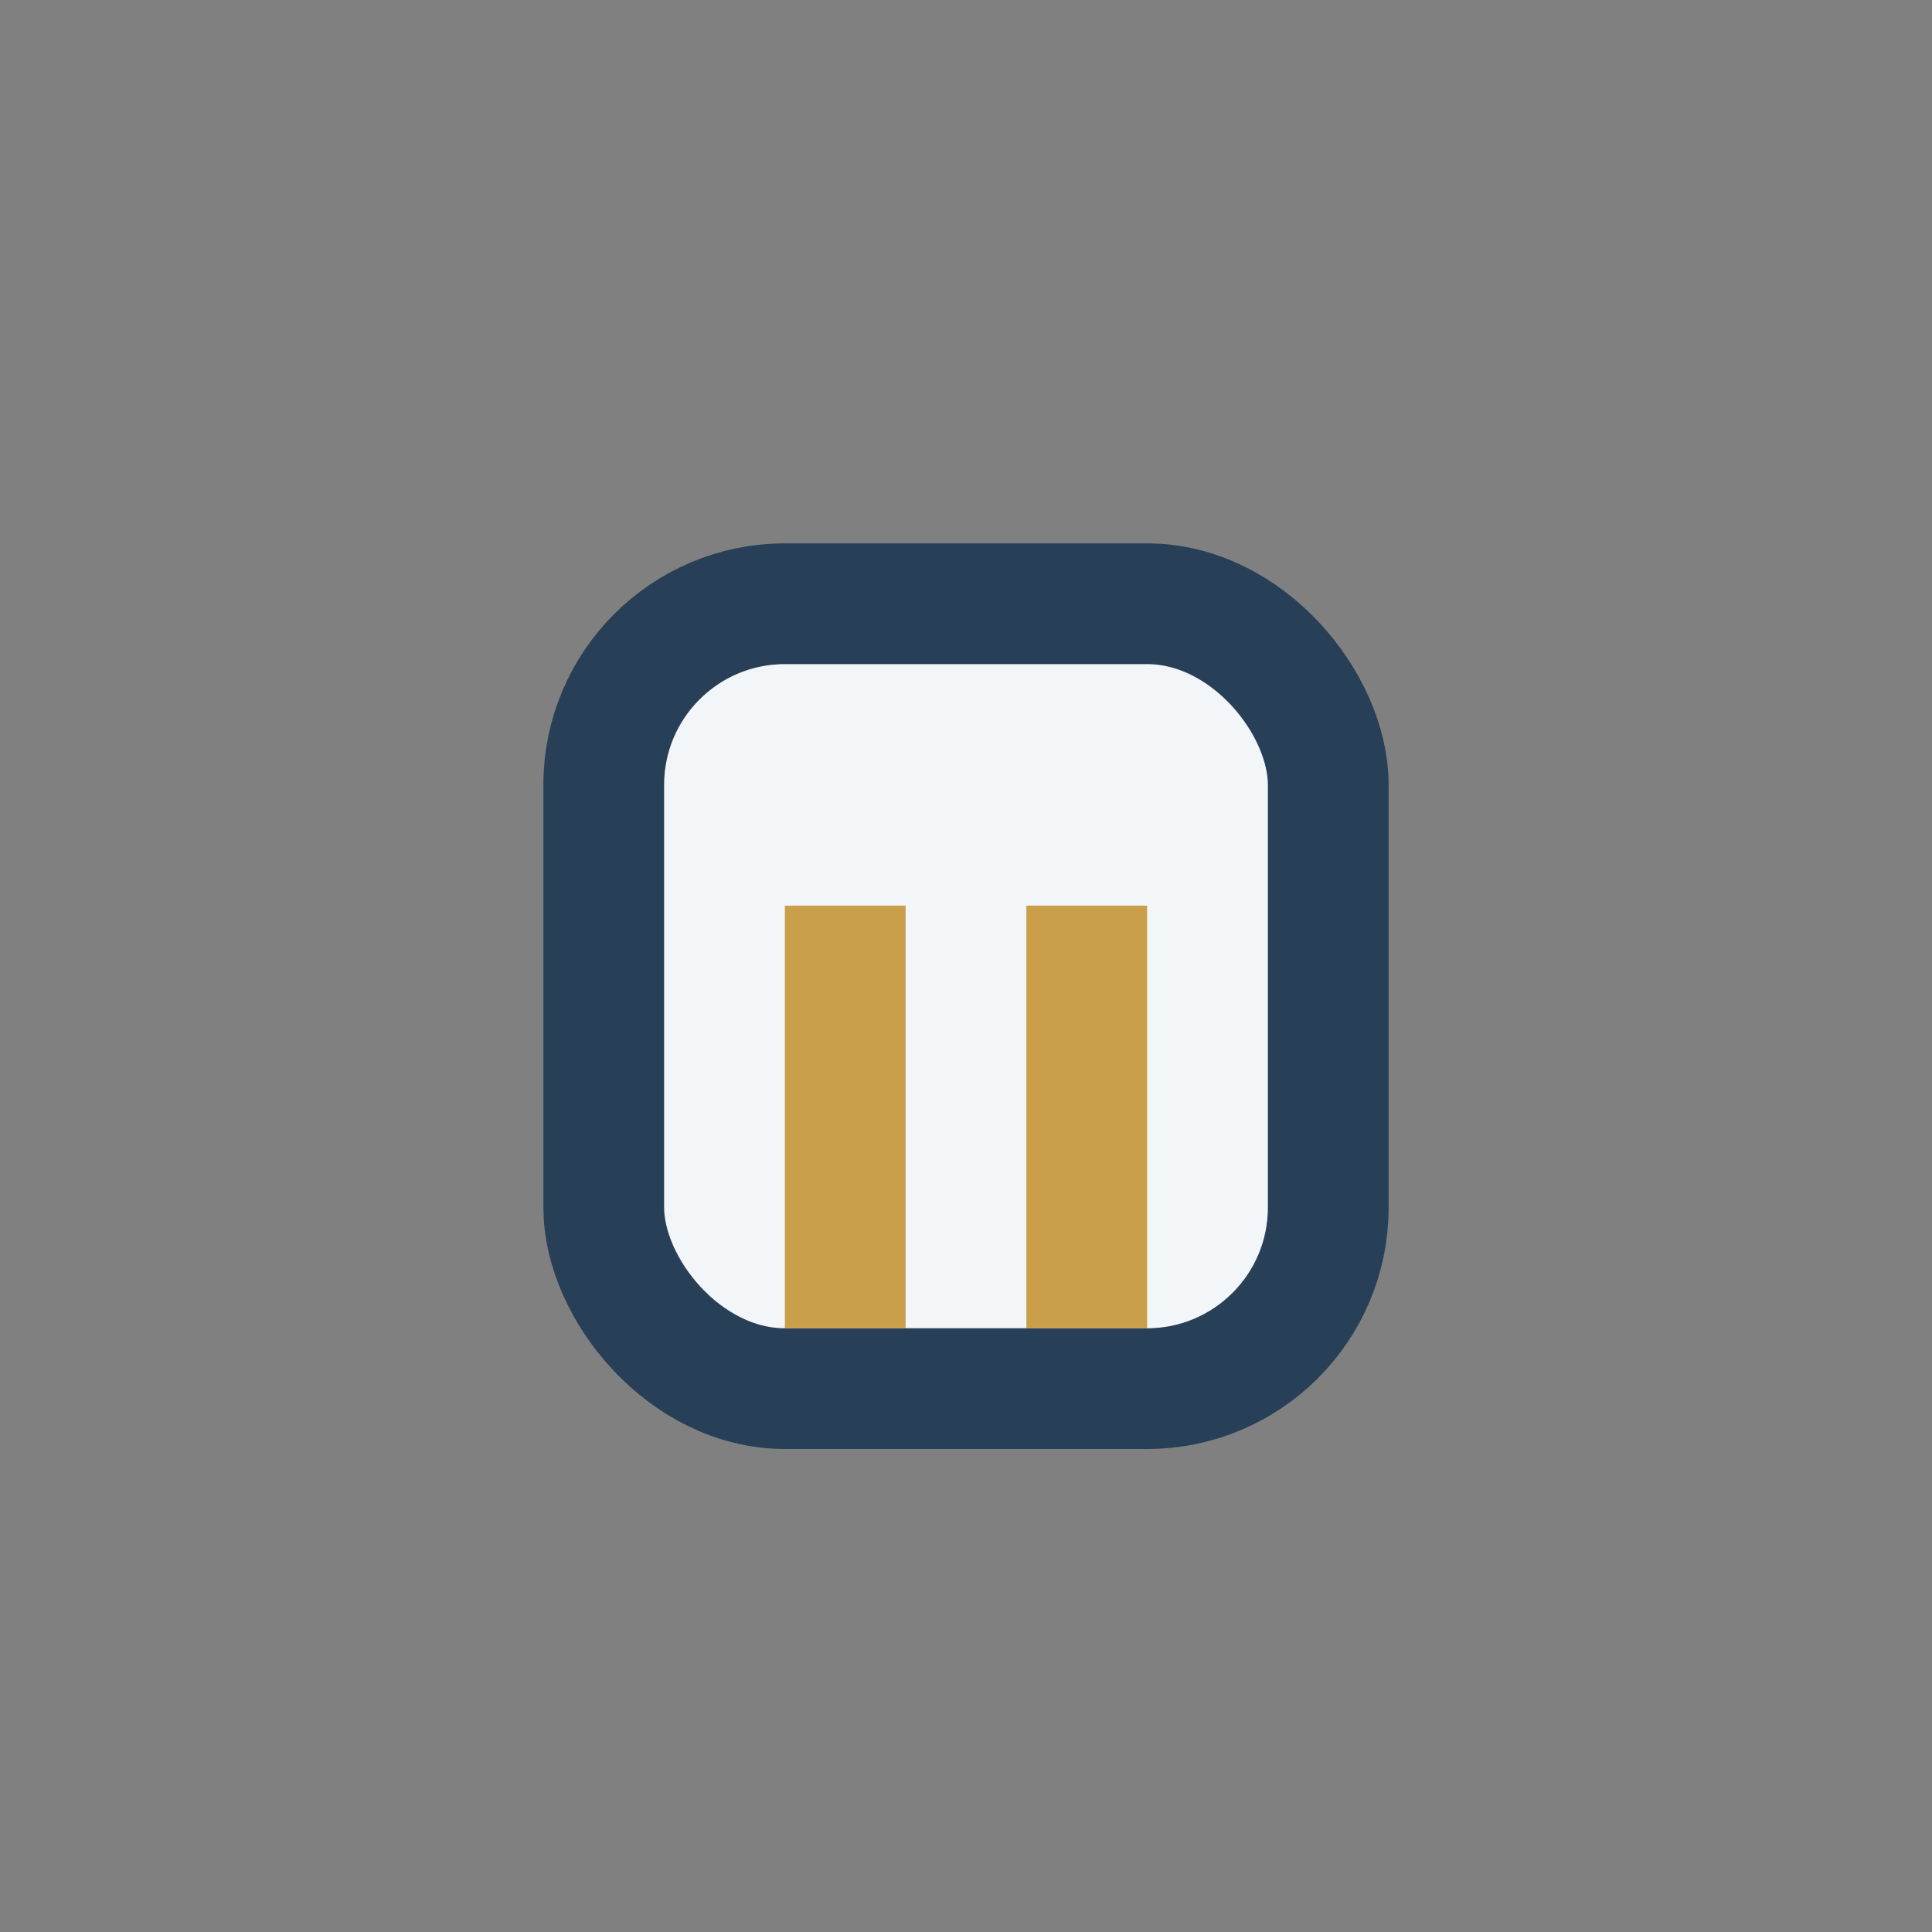
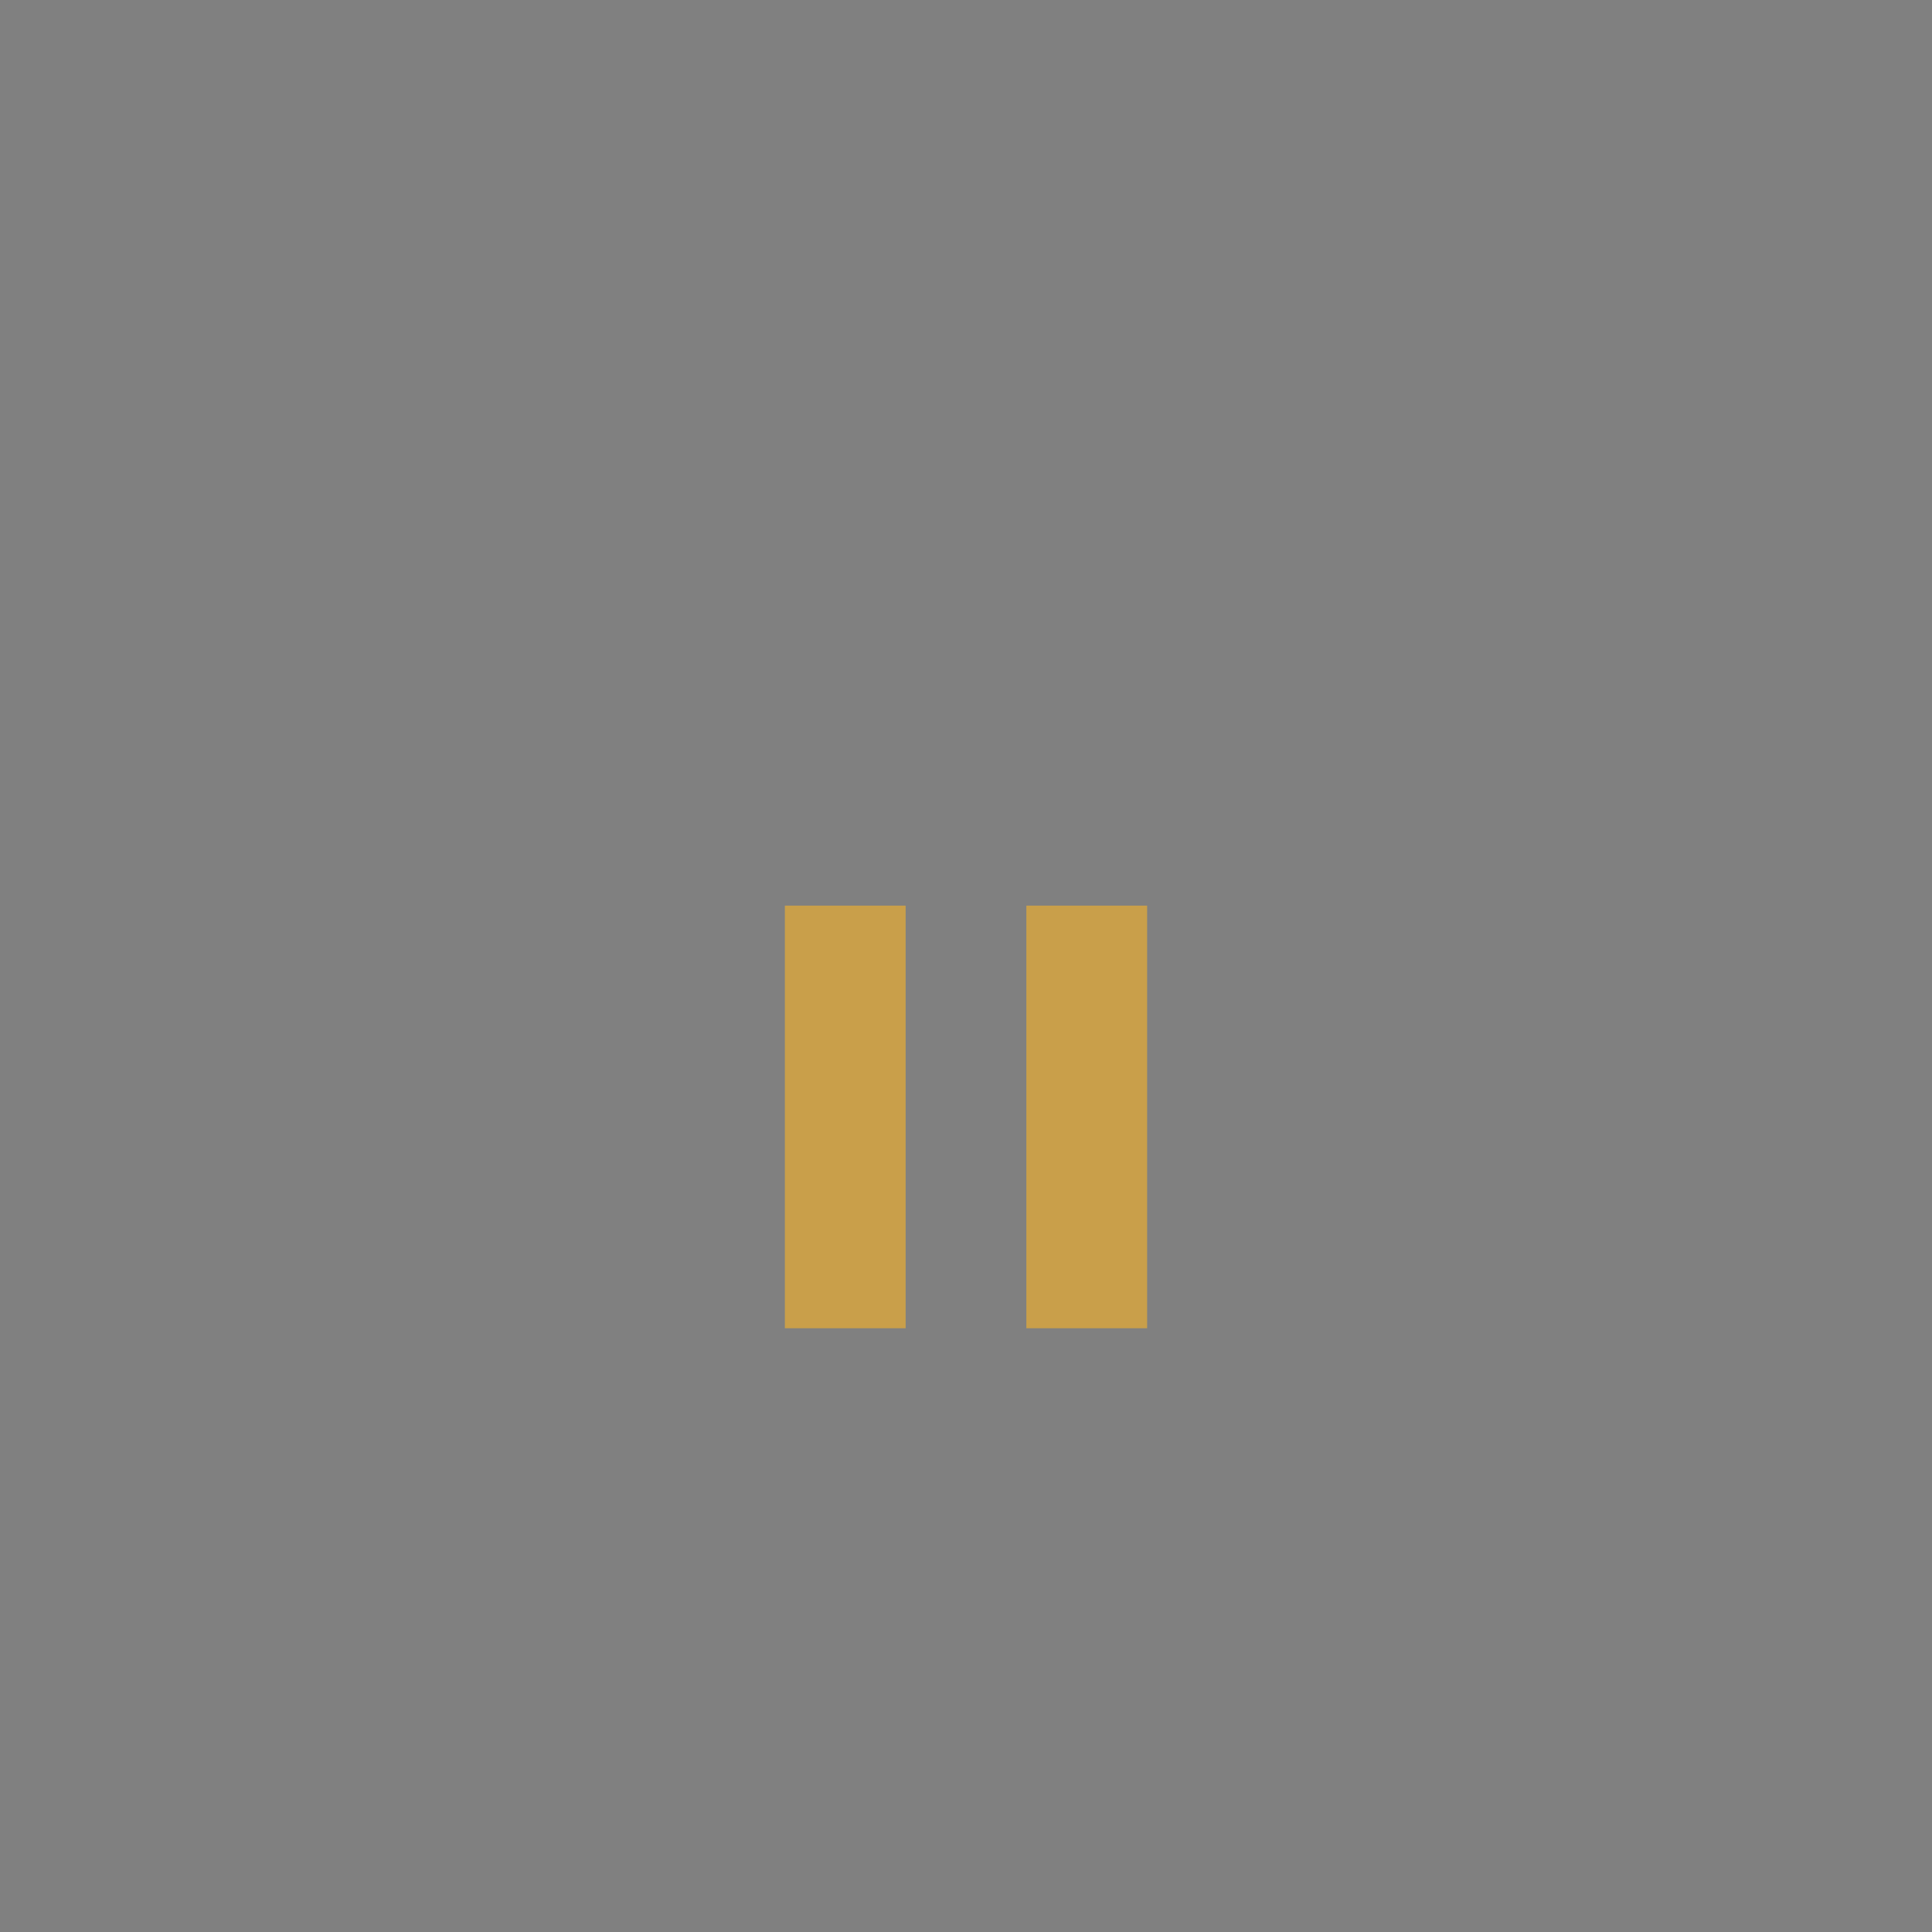
<svg xmlns="http://www.w3.org/2000/svg" width="32" height="32" viewBox="0 0 32 32">
  <rect x="0" y="0" width="32" height="32" fill="#808080" stroke="none" />
-   <rect x="10" y="10" width="12" height="13" rx="3" fill="#F3F6F9" stroke="#284057" stroke-width="2" />
  <path d="M14 15v7M18 15v7" stroke="#C99F4A" stroke-width="2" />
</svg>